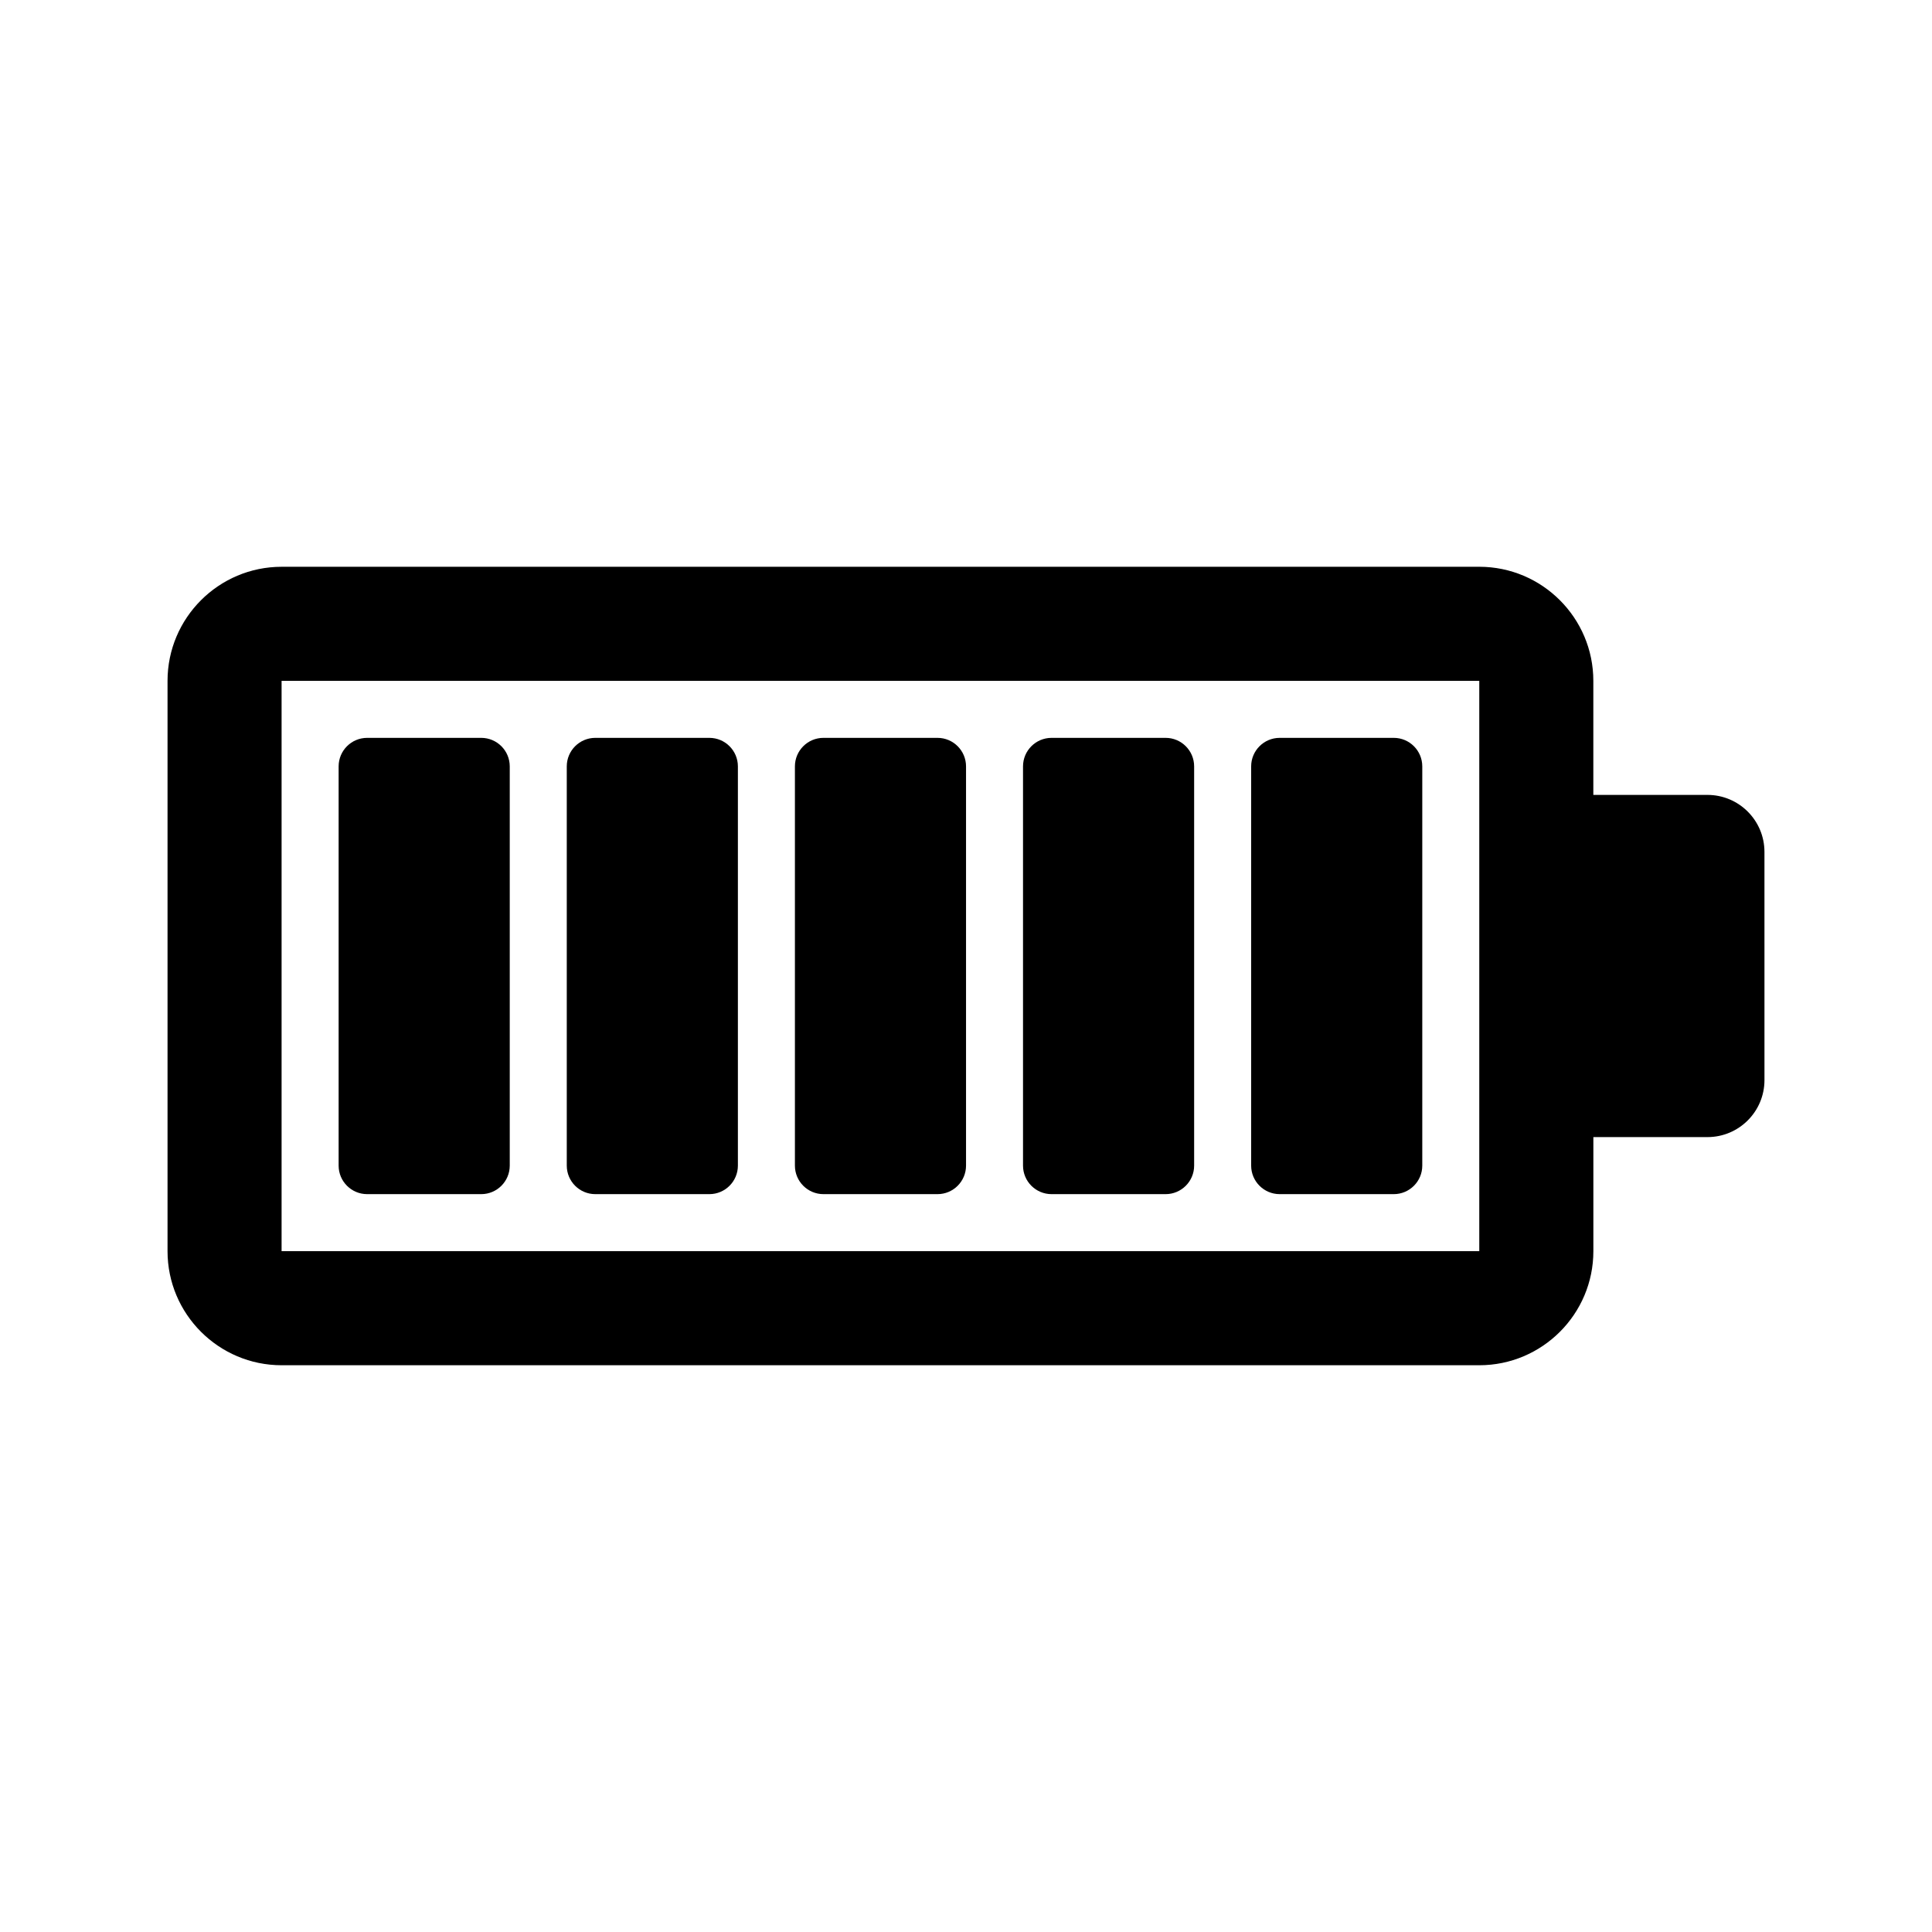
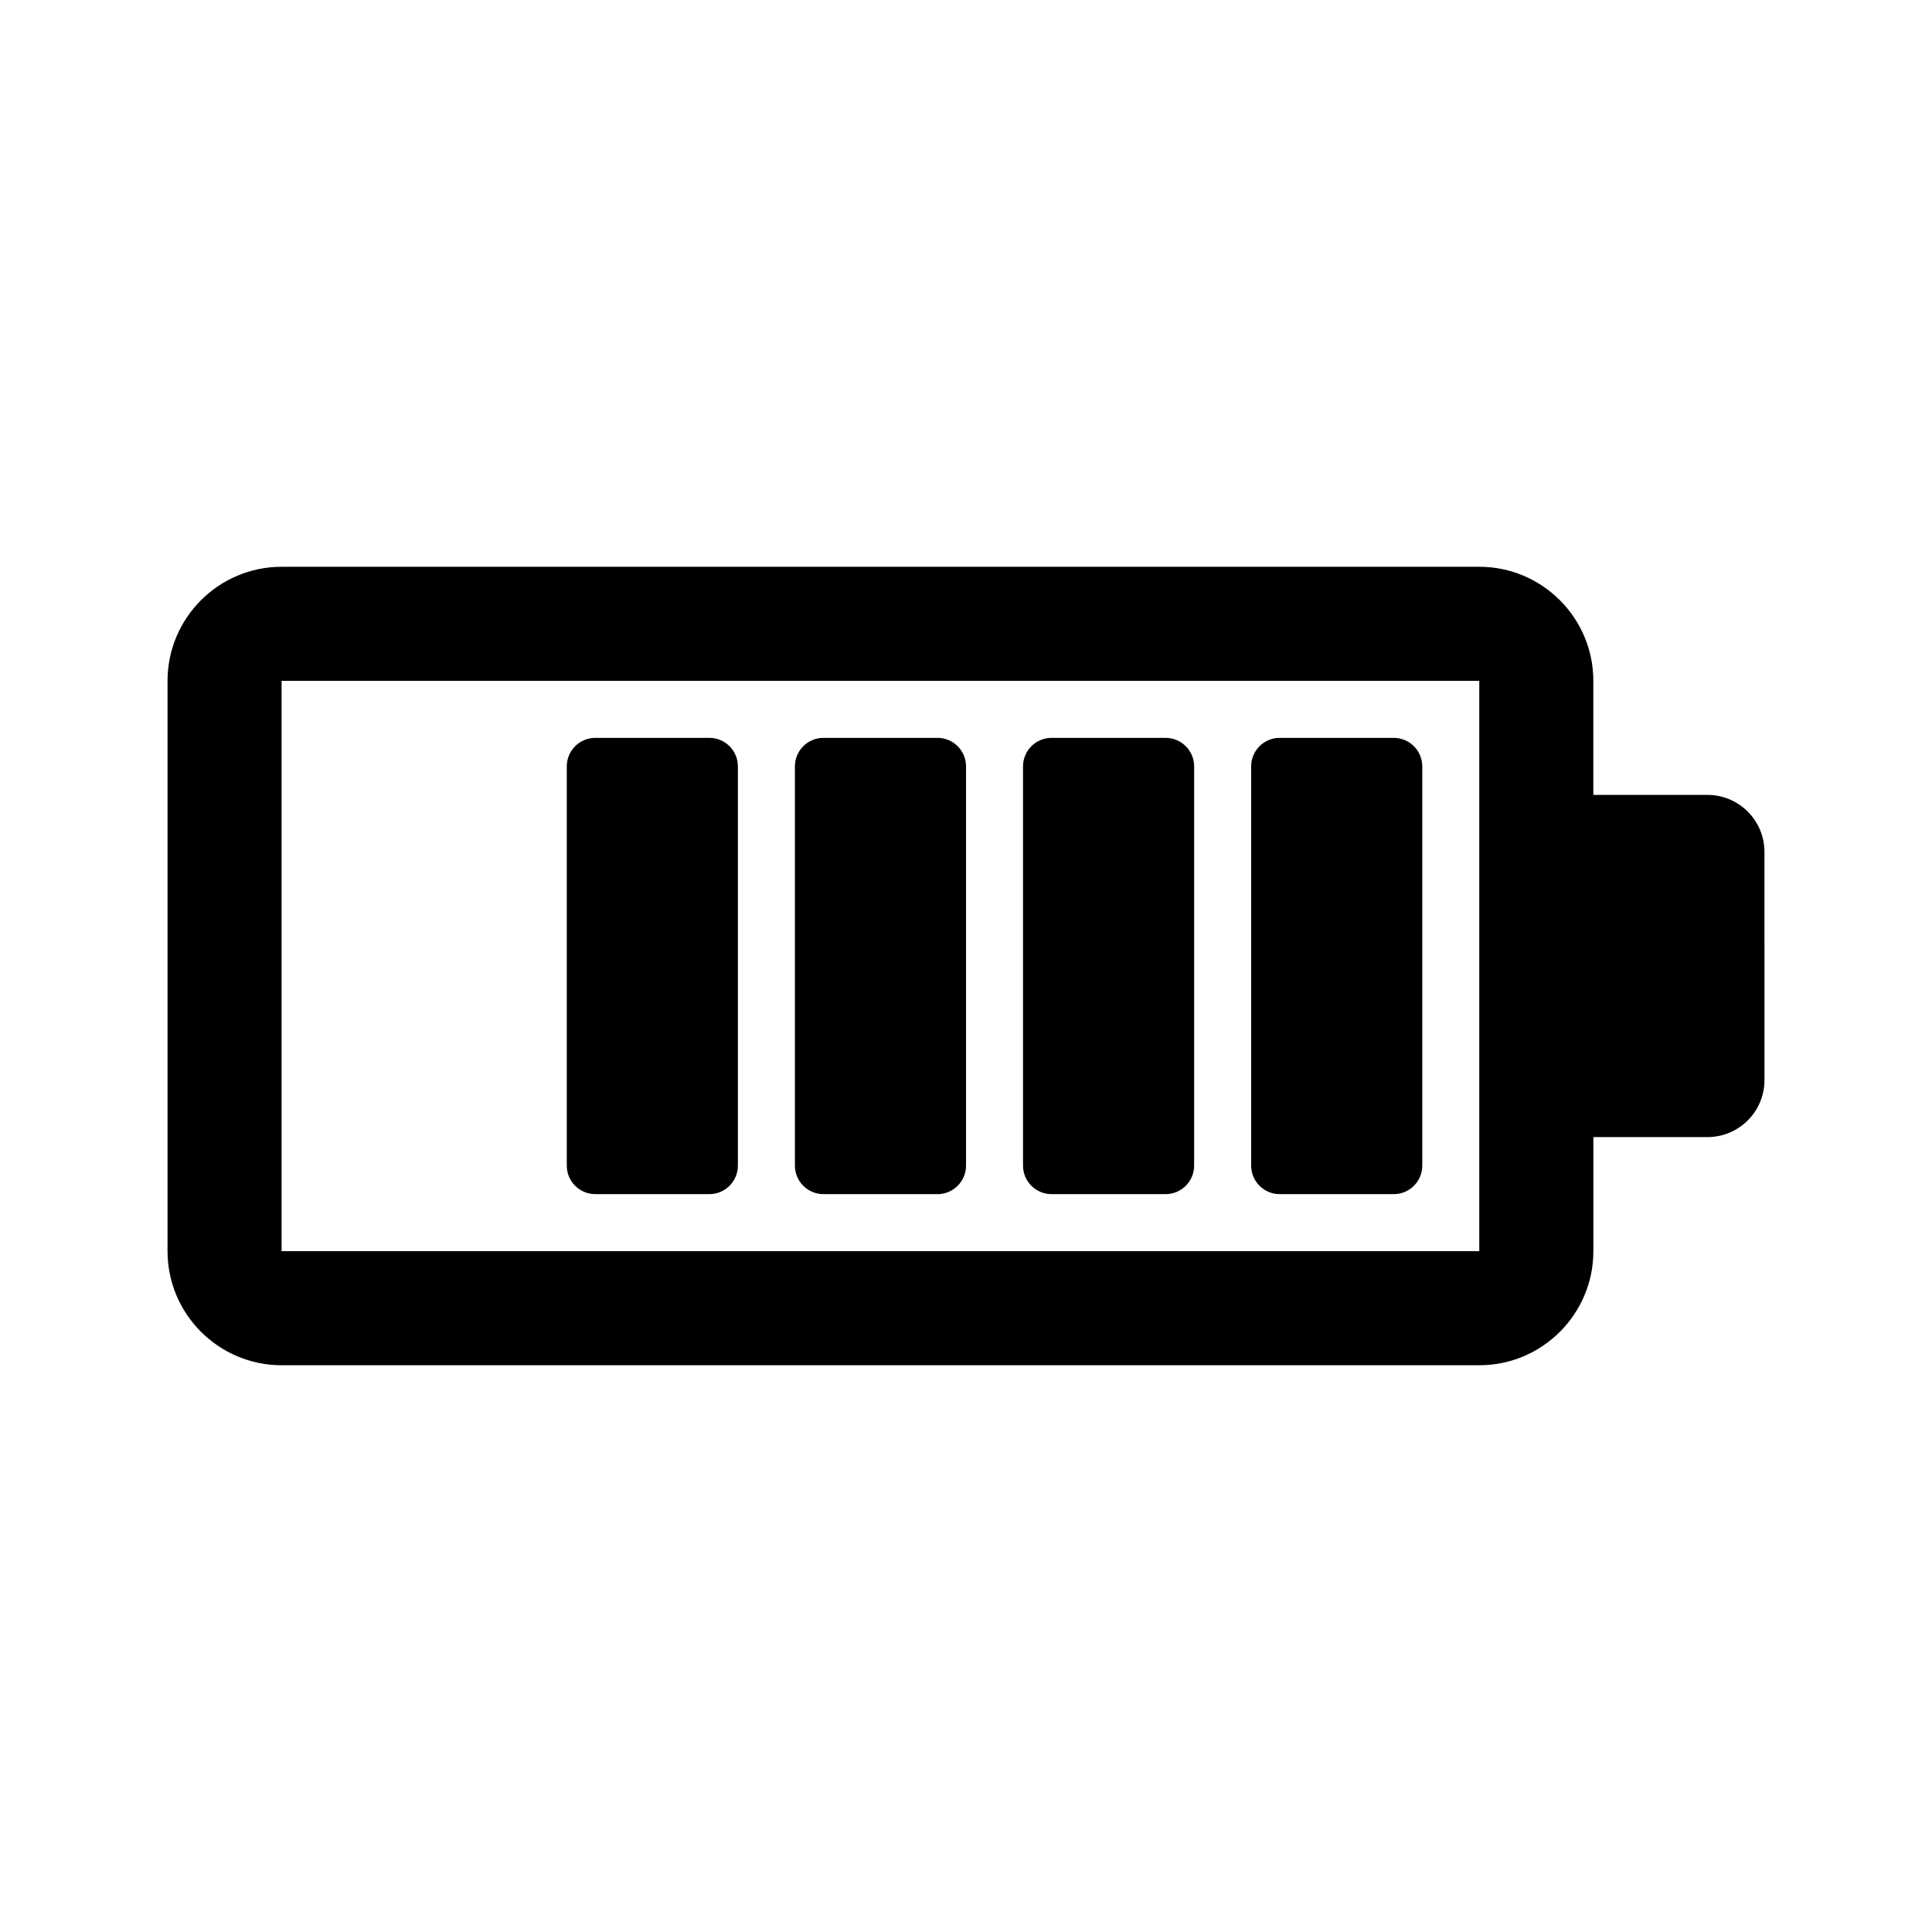
<svg xmlns="http://www.w3.org/2000/svg" fill="#000000" width="800px" height="800px" version="1.1" viewBox="144 144 512 512">
  <g>
    <path d="m596.48 354.66h-30.23v-30.23c0-16.668-13.559-30.23-30.23-30.23l-317.39 0.004c-16.672 0-30.23 13.562-30.23 30.23v151.14c0 16.668 13.559 30.23 30.23 30.23h317.4c16.672 0 30.23-13.562 30.23-30.23v-30.23h30.23c8.348 0 15.113-6.766 15.113-15.113l-0.004-60.461c0-8.348-6.766-15.113-15.113-15.113zm-60.457 120.91h-317.4v-151.14h317.4z" />
-     <path d="m233.74 452.9v-105.8c0-4.172 3.387-7.559 7.559-7.559h30.23c4.172 0 7.559 3.387 7.559 7.559v105.8c0 4.172-3.387 7.559-7.559 7.559h-30.23c-4.172 0-7.559-3.387-7.559-7.559z" />
    <path d="m294.2 452.9v-105.8c0-4.172 3.387-7.559 7.559-7.559h30.23c4.172 0 7.559 3.387 7.559 7.559v105.8c0 4.172-3.387 7.559-7.559 7.559h-30.23c-4.172 0-7.559-3.387-7.559-7.559z" />
    <path d="m354.66 452.9v-105.8c0-4.172 3.387-7.559 7.559-7.559h30.23c4.172 0 7.559 3.387 7.559 7.559v105.8c0 4.172-3.387 7.559-7.559 7.559h-30.23c-4.172 0-7.559-3.387-7.559-7.559z" />
    <path d="m415.11 452.9v-105.8c0-4.172 3.387-7.559 7.559-7.559h30.23c4.172 0 7.559 3.387 7.559 7.559v105.8c0 4.172-3.387 7.559-7.559 7.559h-30.23c-4.172 0-7.559-3.387-7.559-7.559z" />
    <path d="m475.57 452.9v-105.8c0-4.172 3.387-7.559 7.559-7.559h30.23c4.172 0 7.559 3.387 7.559 7.559v105.8c0 4.172-3.387 7.559-7.559 7.559h-30.23c-4.172 0-7.559-3.387-7.559-7.559z" />
  </g>
</svg>